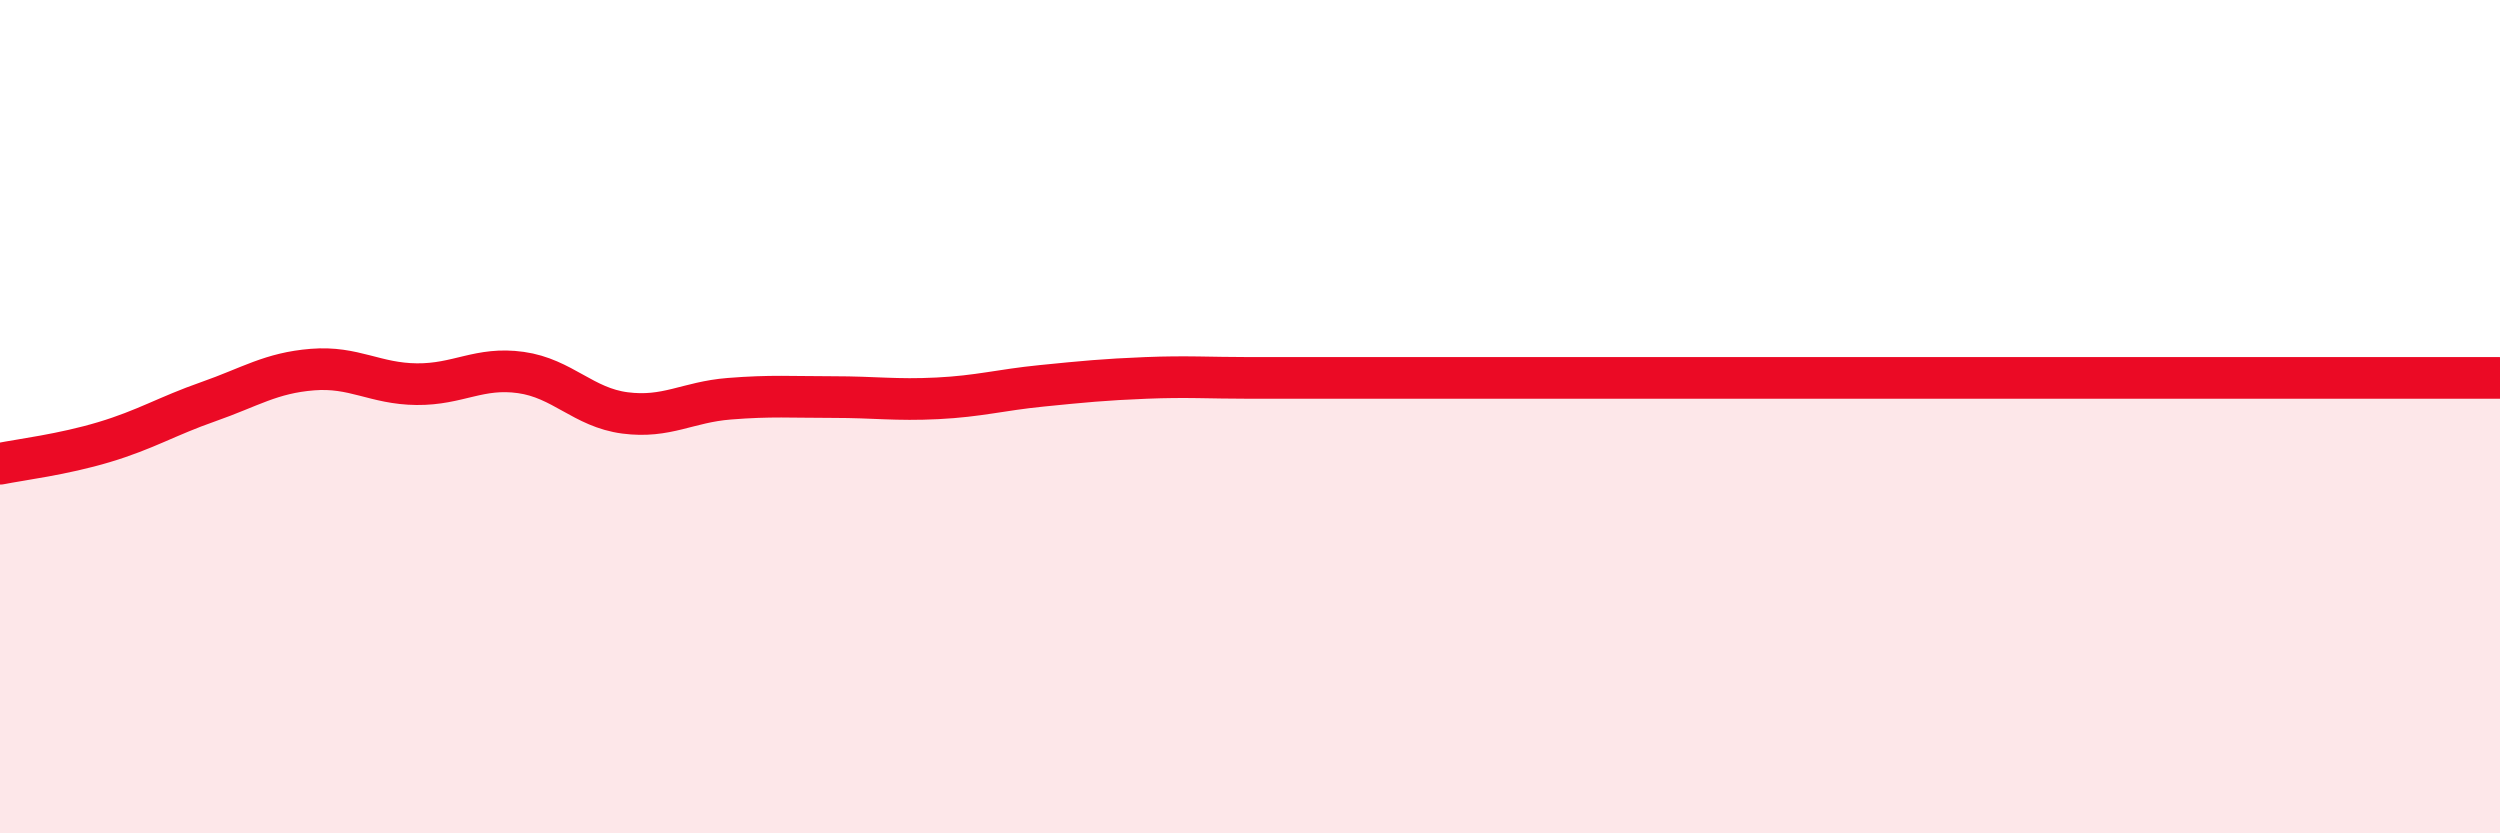
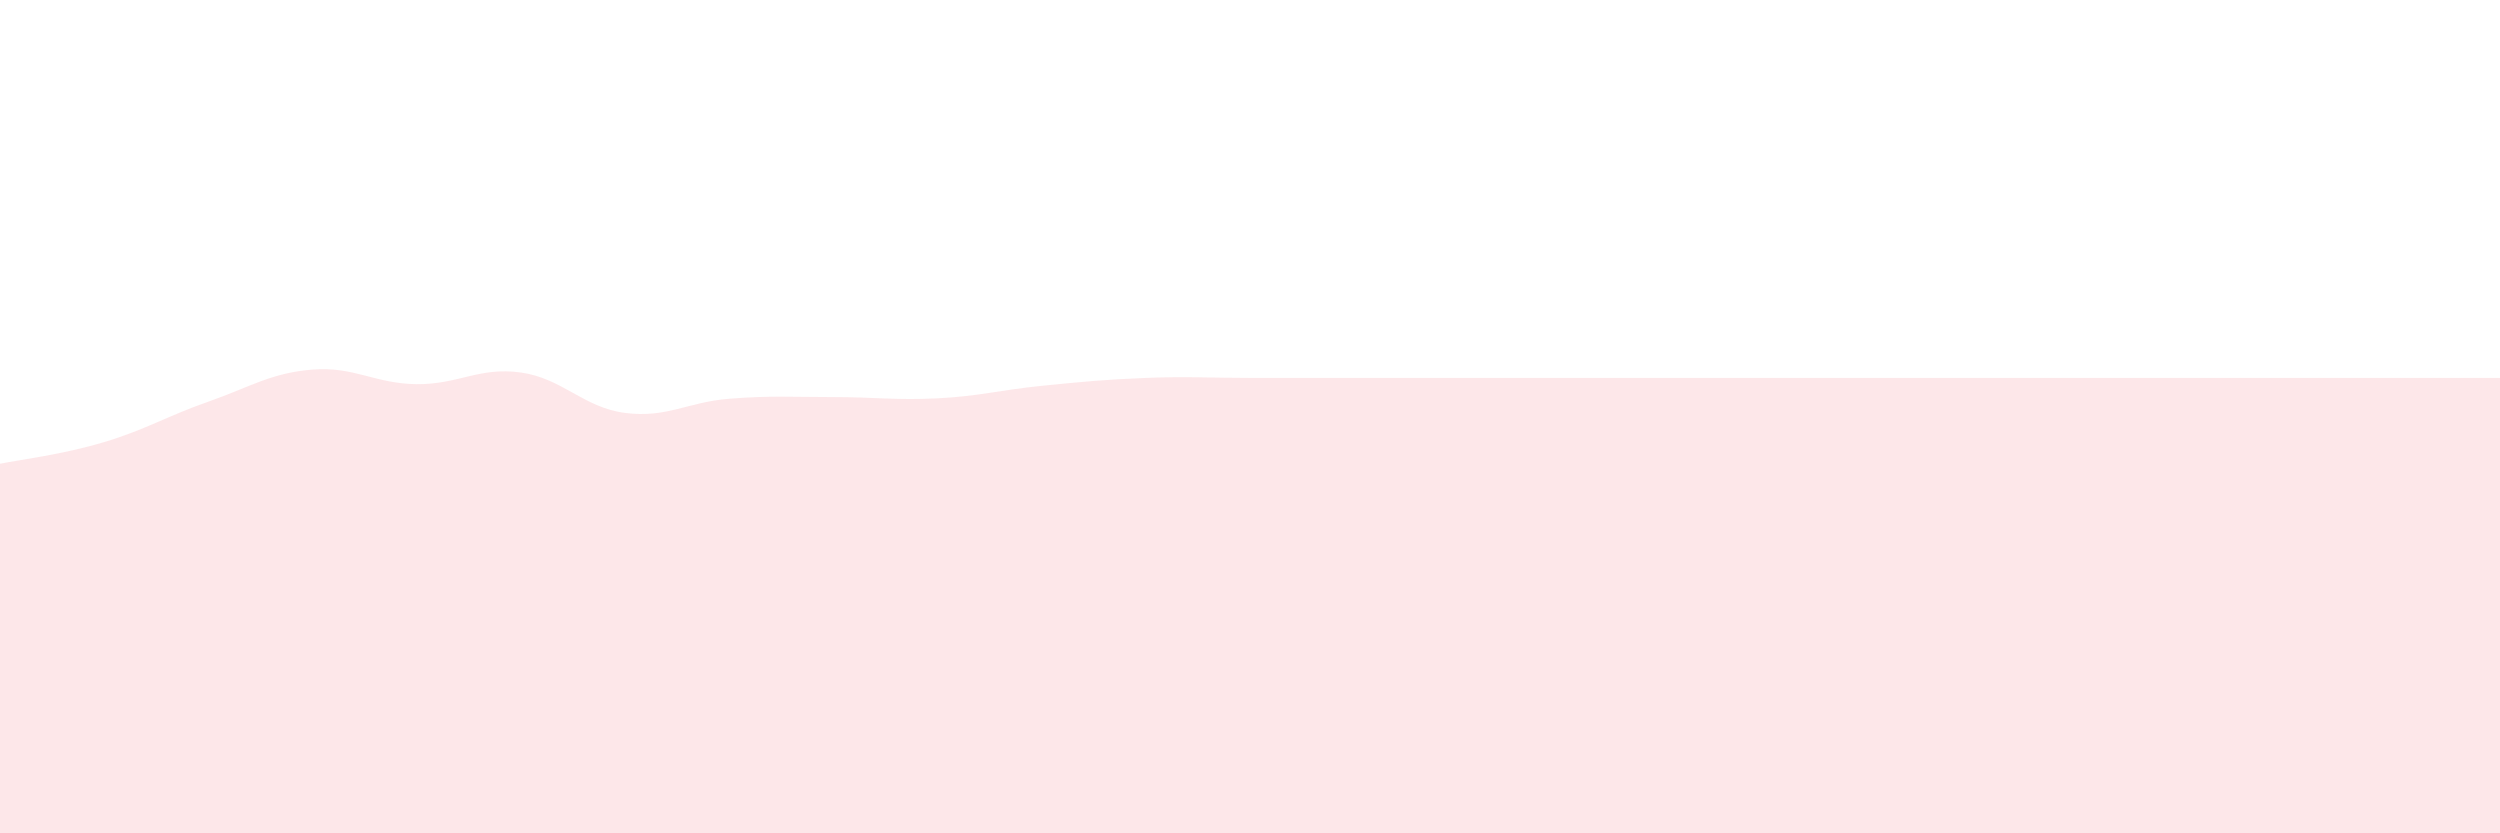
<svg xmlns="http://www.w3.org/2000/svg" width="60" height="20" viewBox="0 0 60 20">
  <path d="M 0,11.13 C 0.5,11.03 1.5,10.91 2.5,10.61 C 3.5,10.31 4,9.99 5,9.64 C 6,9.29 6.5,8.95 7.5,8.87 C 8.5,8.79 9,9.21 10,9.22 C 11,9.23 11.5,8.8 12.5,8.94 C 13.5,9.08 14,9.78 15,9.91 C 16,10.04 16.5,9.65 17.5,9.57 C 18.5,9.49 19,9.53 20,9.53 C 21,9.53 21.5,9.61 22.5,9.56 C 23.5,9.51 24,9.36 25,9.26 C 26,9.16 26.5,9.11 27.5,9.07 C 28.5,9.03 29,9.07 30,9.07 C 31,9.07 31.5,9.07 32.5,9.07 C 33.5,9.07 34,9.07 35,9.07 C 36,9.07 36.5,9.07 37.5,9.07 C 38.5,9.07 39,9.07 40,9.07 C 41,9.07 41.5,9.07 42.5,9.07 C 43.5,9.07 44,9.07 45,9.07 C 46,9.07 46.5,9.07 47.5,9.07 C 48.5,9.07 49,9.07 50,9.07 C 51,9.07 51.5,9.07 52.5,9.07 C 53.5,9.07 53.5,9.07 55,9.07 C 56.5,9.07 59,9.07 60,9.07L60 20L0 20Z" fill="#EB0A25" opacity="0.1" stroke-linecap="round" stroke-linejoin="round" />
-   <path d="M 0,11.13 C 0.5,11.03 1.5,10.91 2.5,10.61 C 3.5,10.31 4,9.99 5,9.64 C 6,9.29 6.5,8.95 7.5,8.87 C 8.5,8.79 9,9.21 10,9.22 C 11,9.23 11.5,8.8 12.5,8.94 C 13.5,9.08 14,9.78 15,9.91 C 16,10.04 16.5,9.65 17.5,9.57 C 18.5,9.49 19,9.53 20,9.53 C 21,9.53 21.5,9.61 22.5,9.56 C 23.5,9.51 24,9.36 25,9.26 C 26,9.16 26.5,9.11 27.5,9.07 C 28.5,9.03 29,9.07 30,9.07 C 31,9.07 31.5,9.07 32.5,9.07 C 33.5,9.07 34,9.07 35,9.07 C 36,9.07 36.5,9.07 37.5,9.07 C 38.5,9.07 39,9.07 40,9.07 C 41,9.07 41.5,9.07 42.5,9.07 C 43.5,9.07 44,9.07 45,9.07 C 46,9.07 46.5,9.07 47.5,9.07 C 48.5,9.07 49,9.07 50,9.07 C 51,9.07 51.5,9.07 52.5,9.07 C 53.5,9.07 53.5,9.07 55,9.07 C 56.5,9.07 59,9.07 60,9.07" stroke="#EB0A25" stroke-width="1" fill="none" stroke-linecap="round" stroke-linejoin="round" />
</svg>